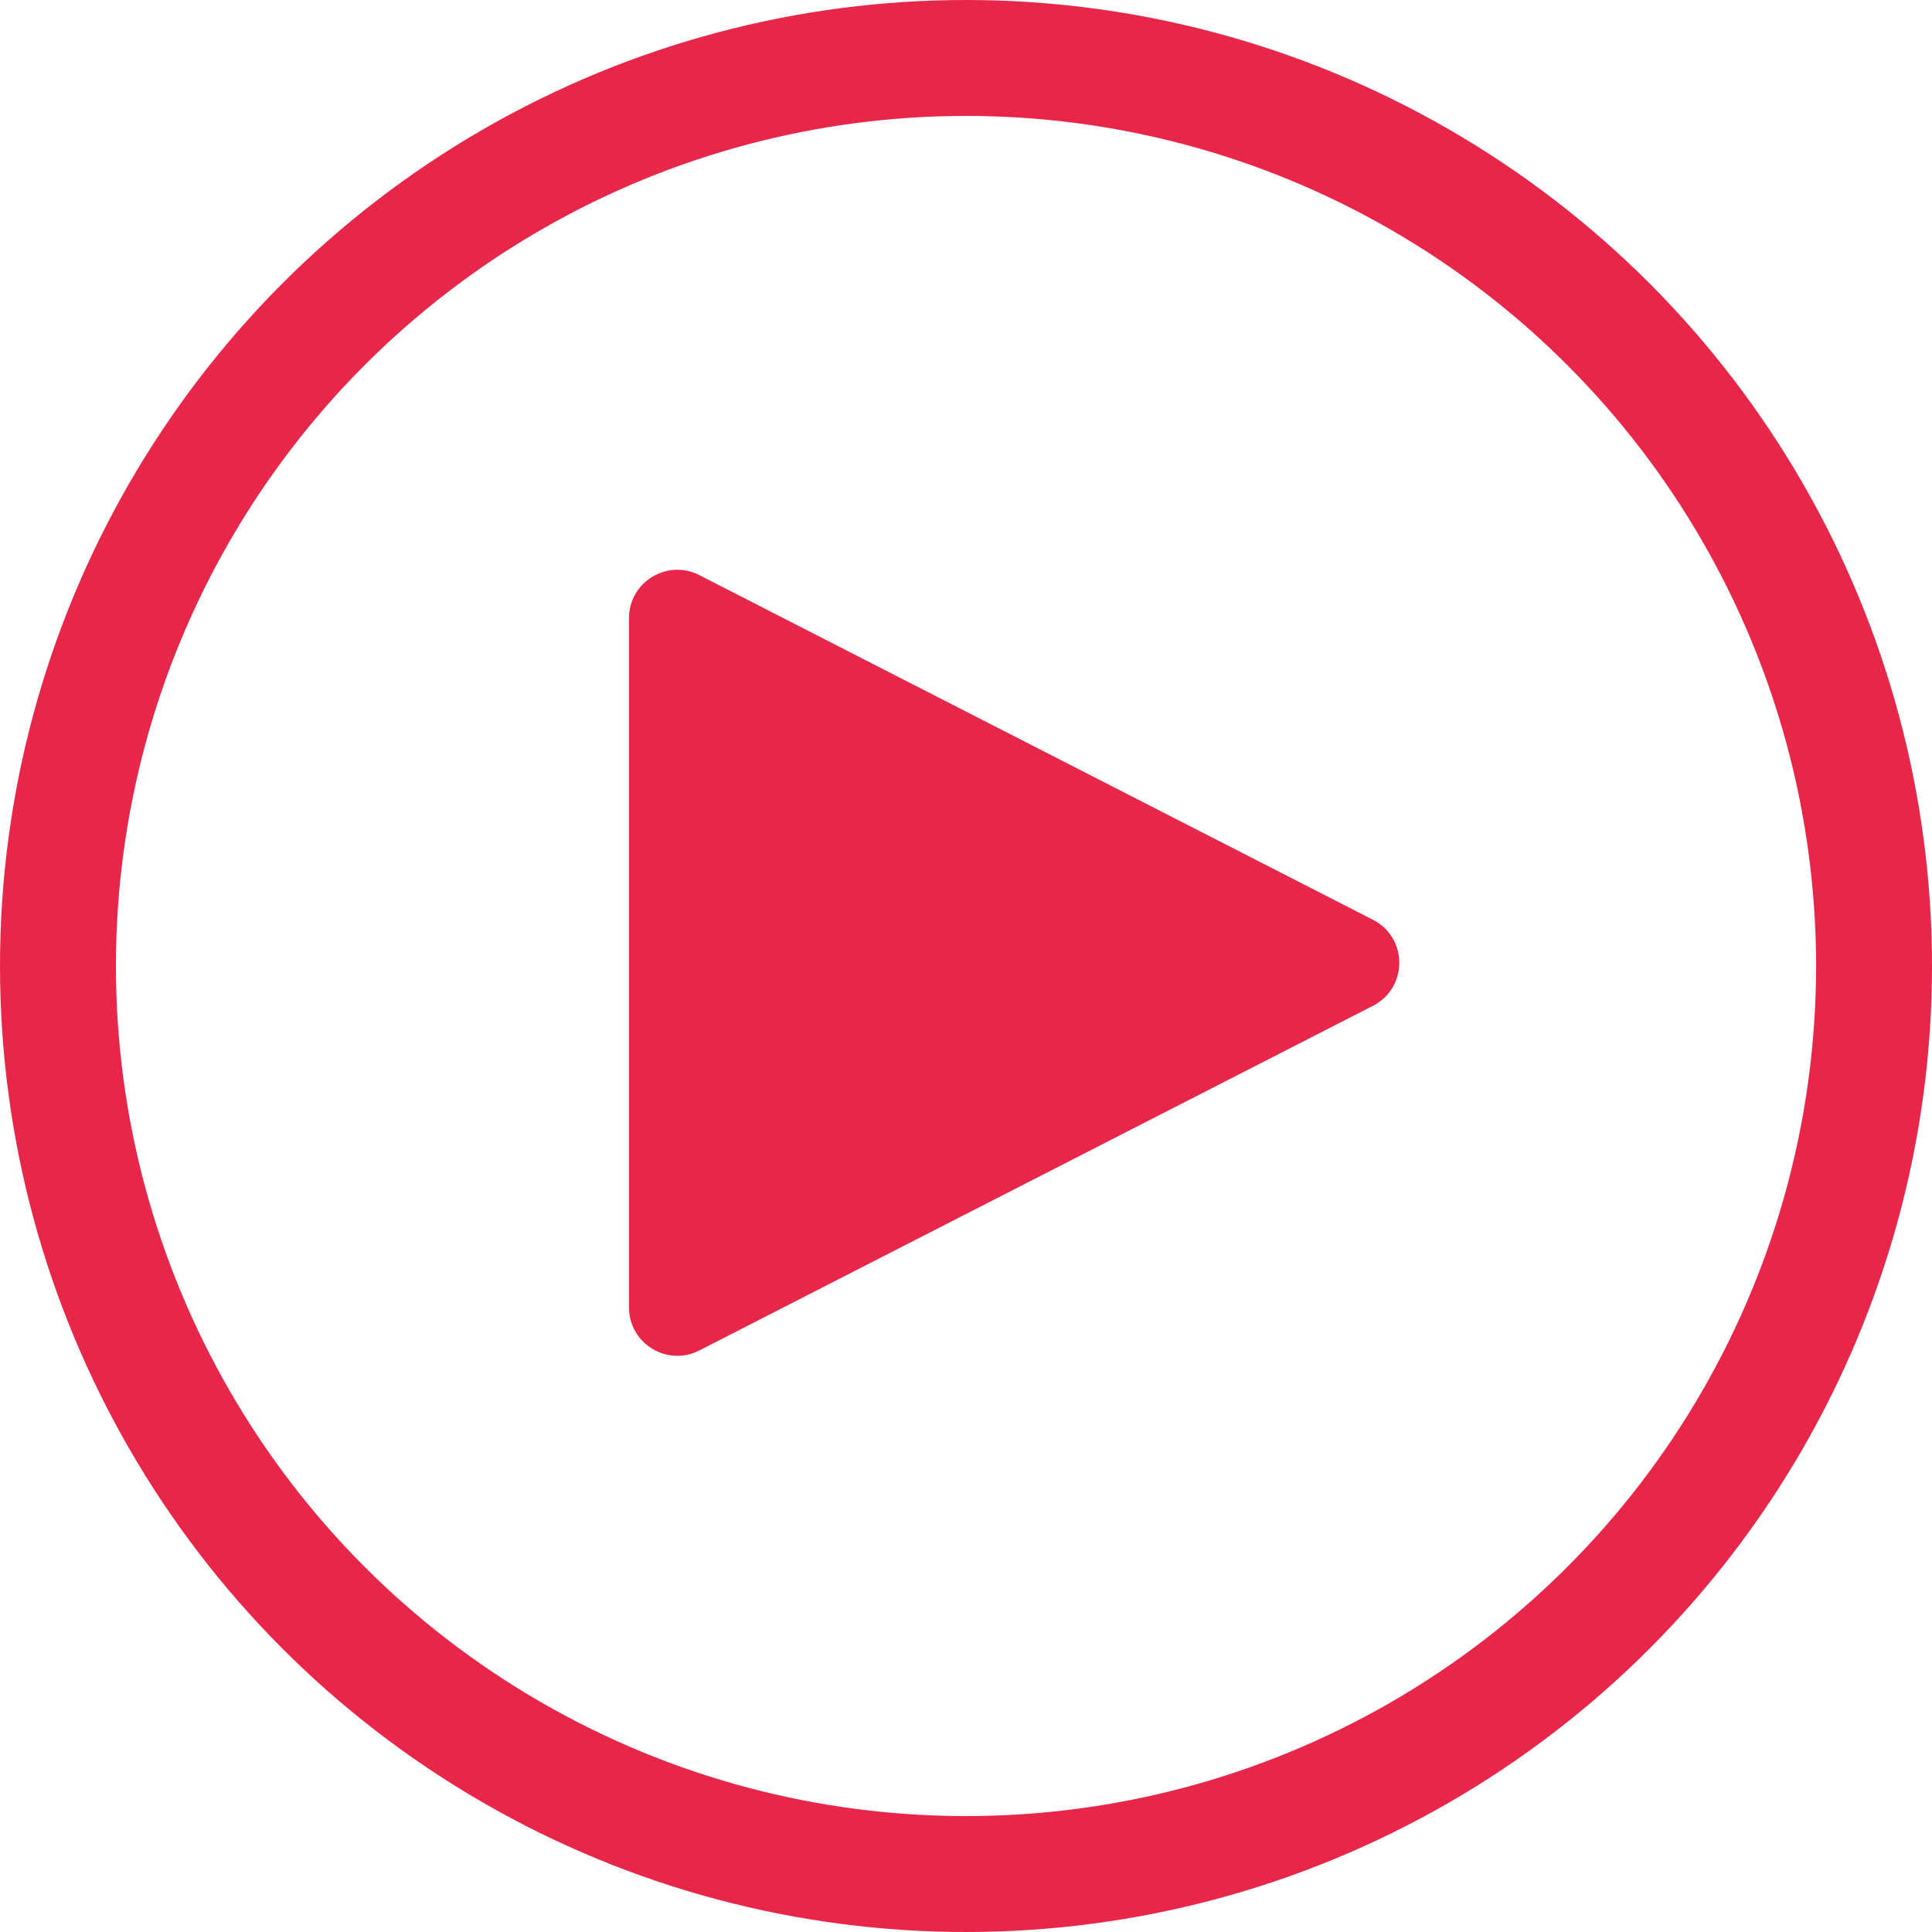
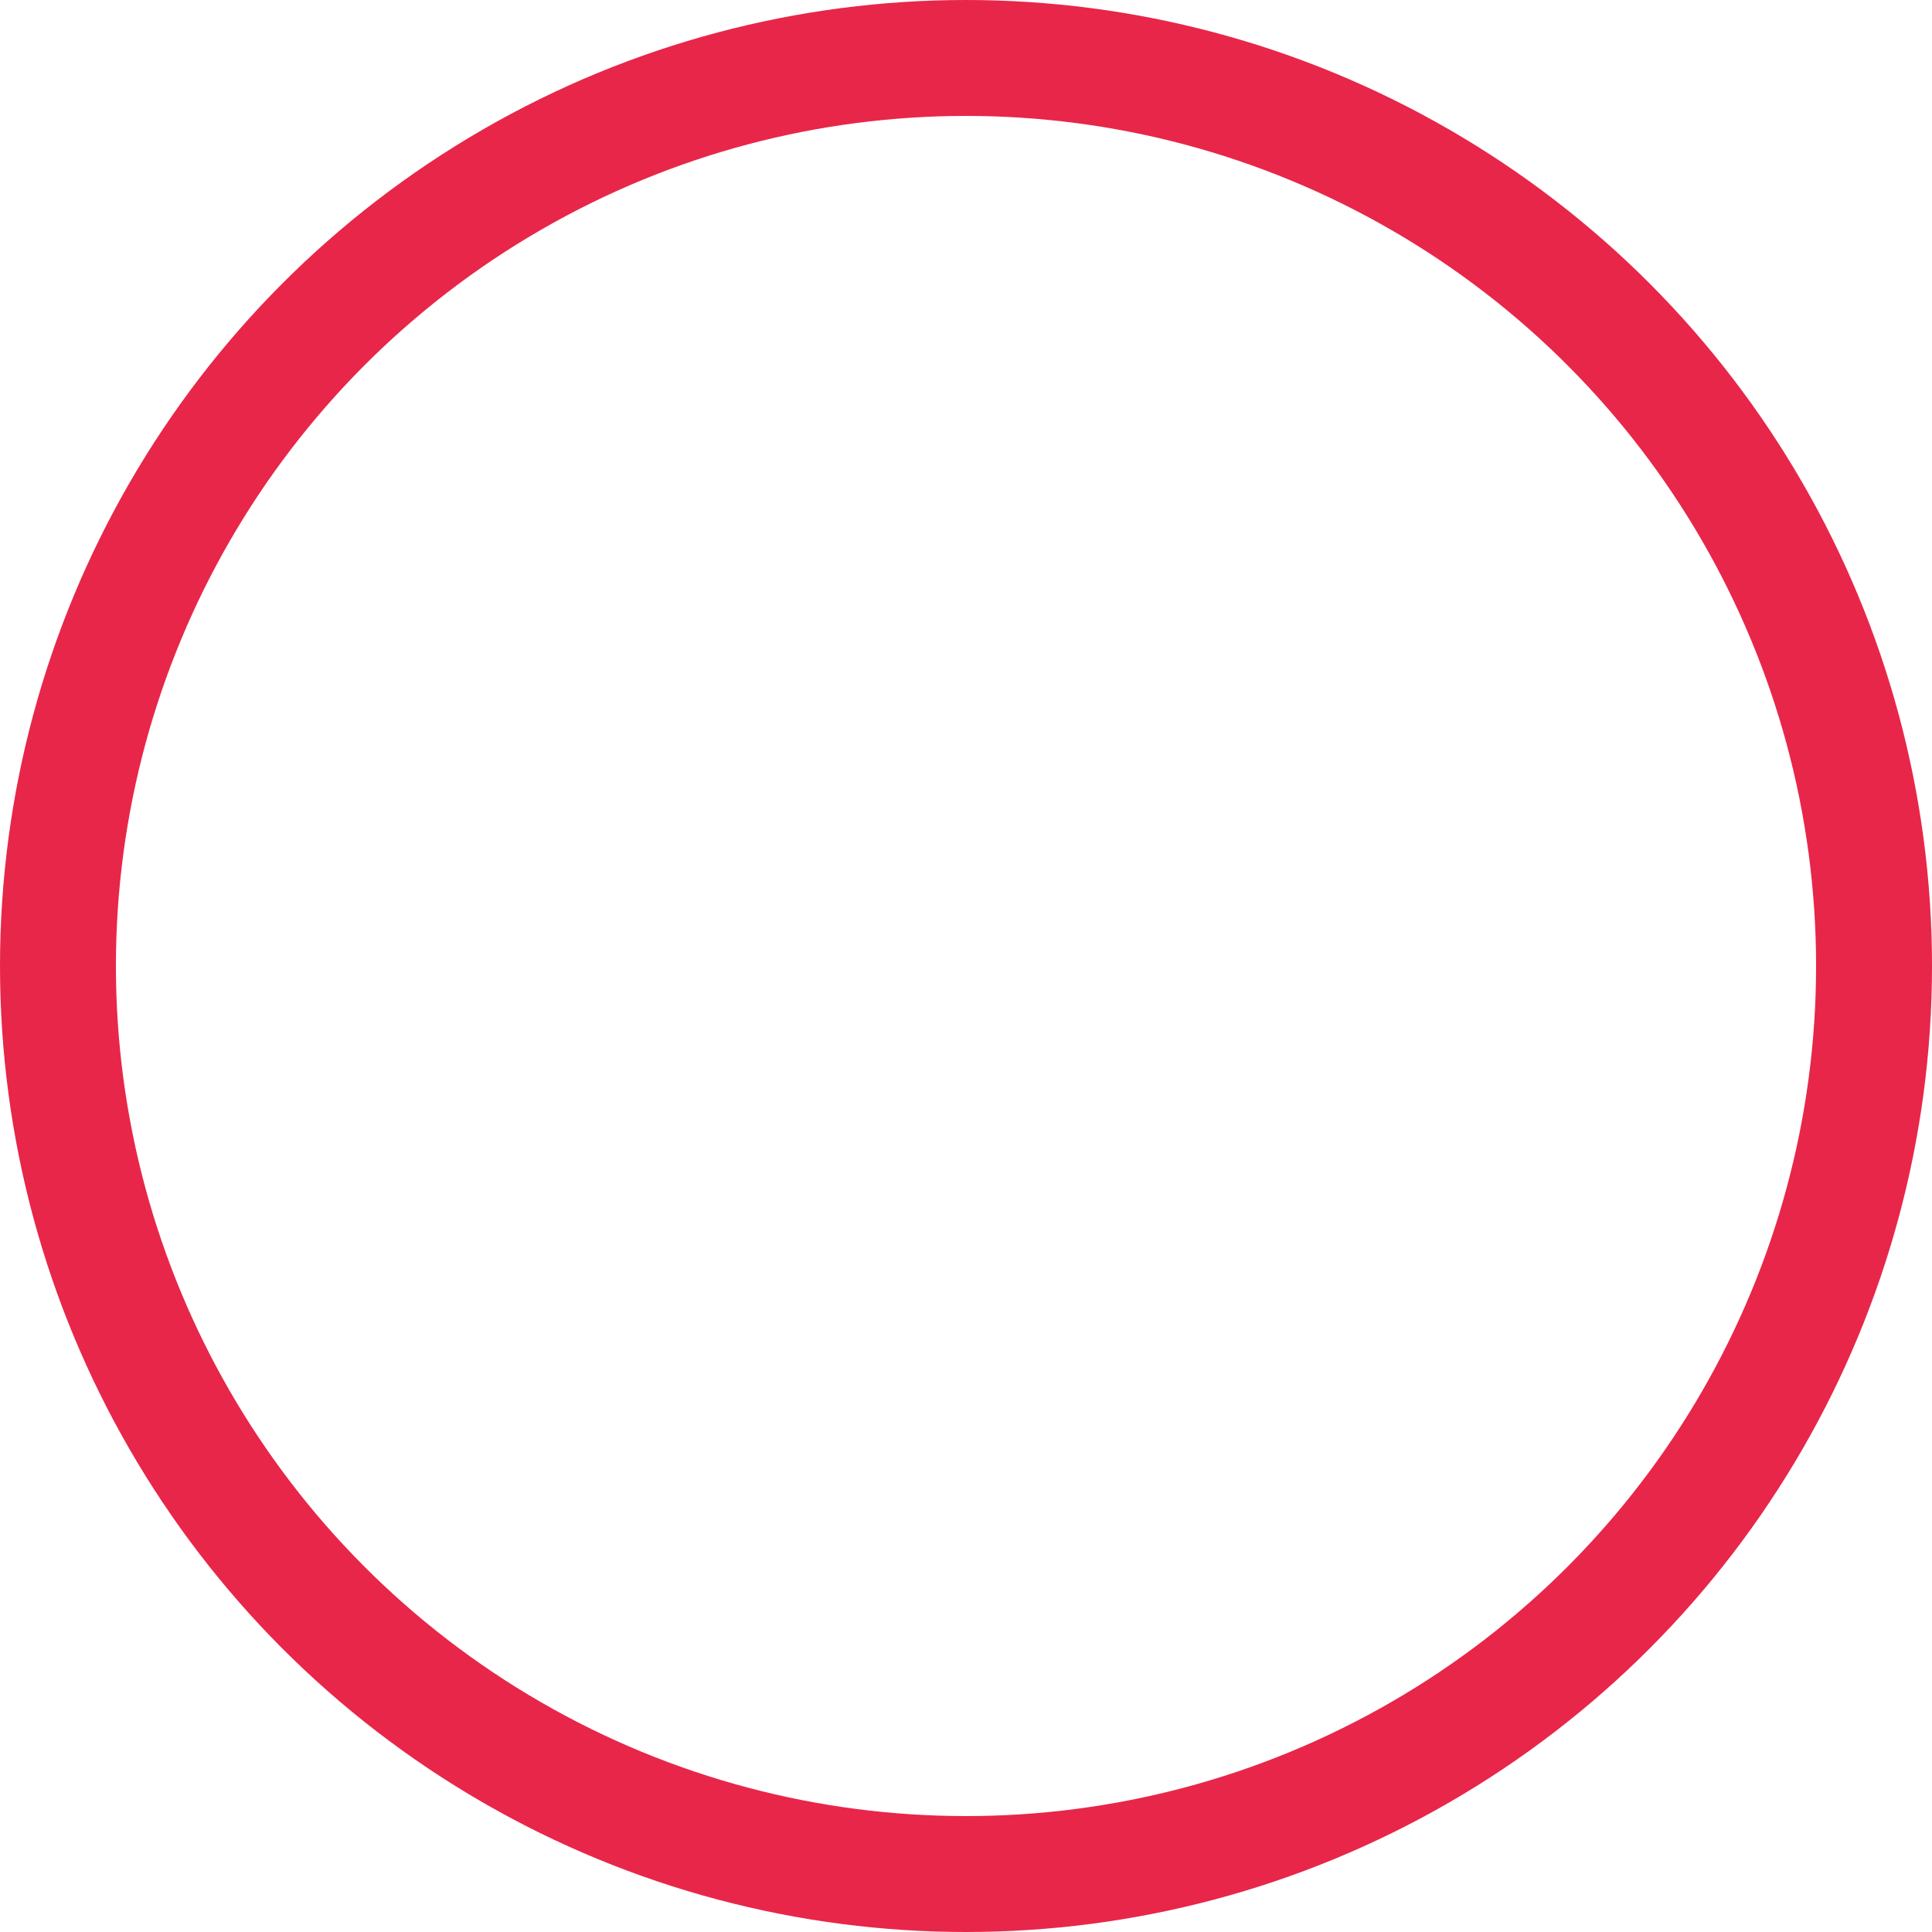
<svg xmlns="http://www.w3.org/2000/svg" width="200" height="200" viewBox="0 0 200 200" fill="none">
  <circle cx="100" cy="100" r="94" stroke="#E82649" stroke-width="12" />
-   <path d="M65.116 63.989C65.116 60.251 69.067 57.835 72.394 59.537L142.13 95.216C145.76 97.074 145.761 102.262 142.13 104.119L72.394 139.798C69.067 141.5 65.116 139.084 65.116 135.347V63.989Z" fill="#E82649" />
</svg>